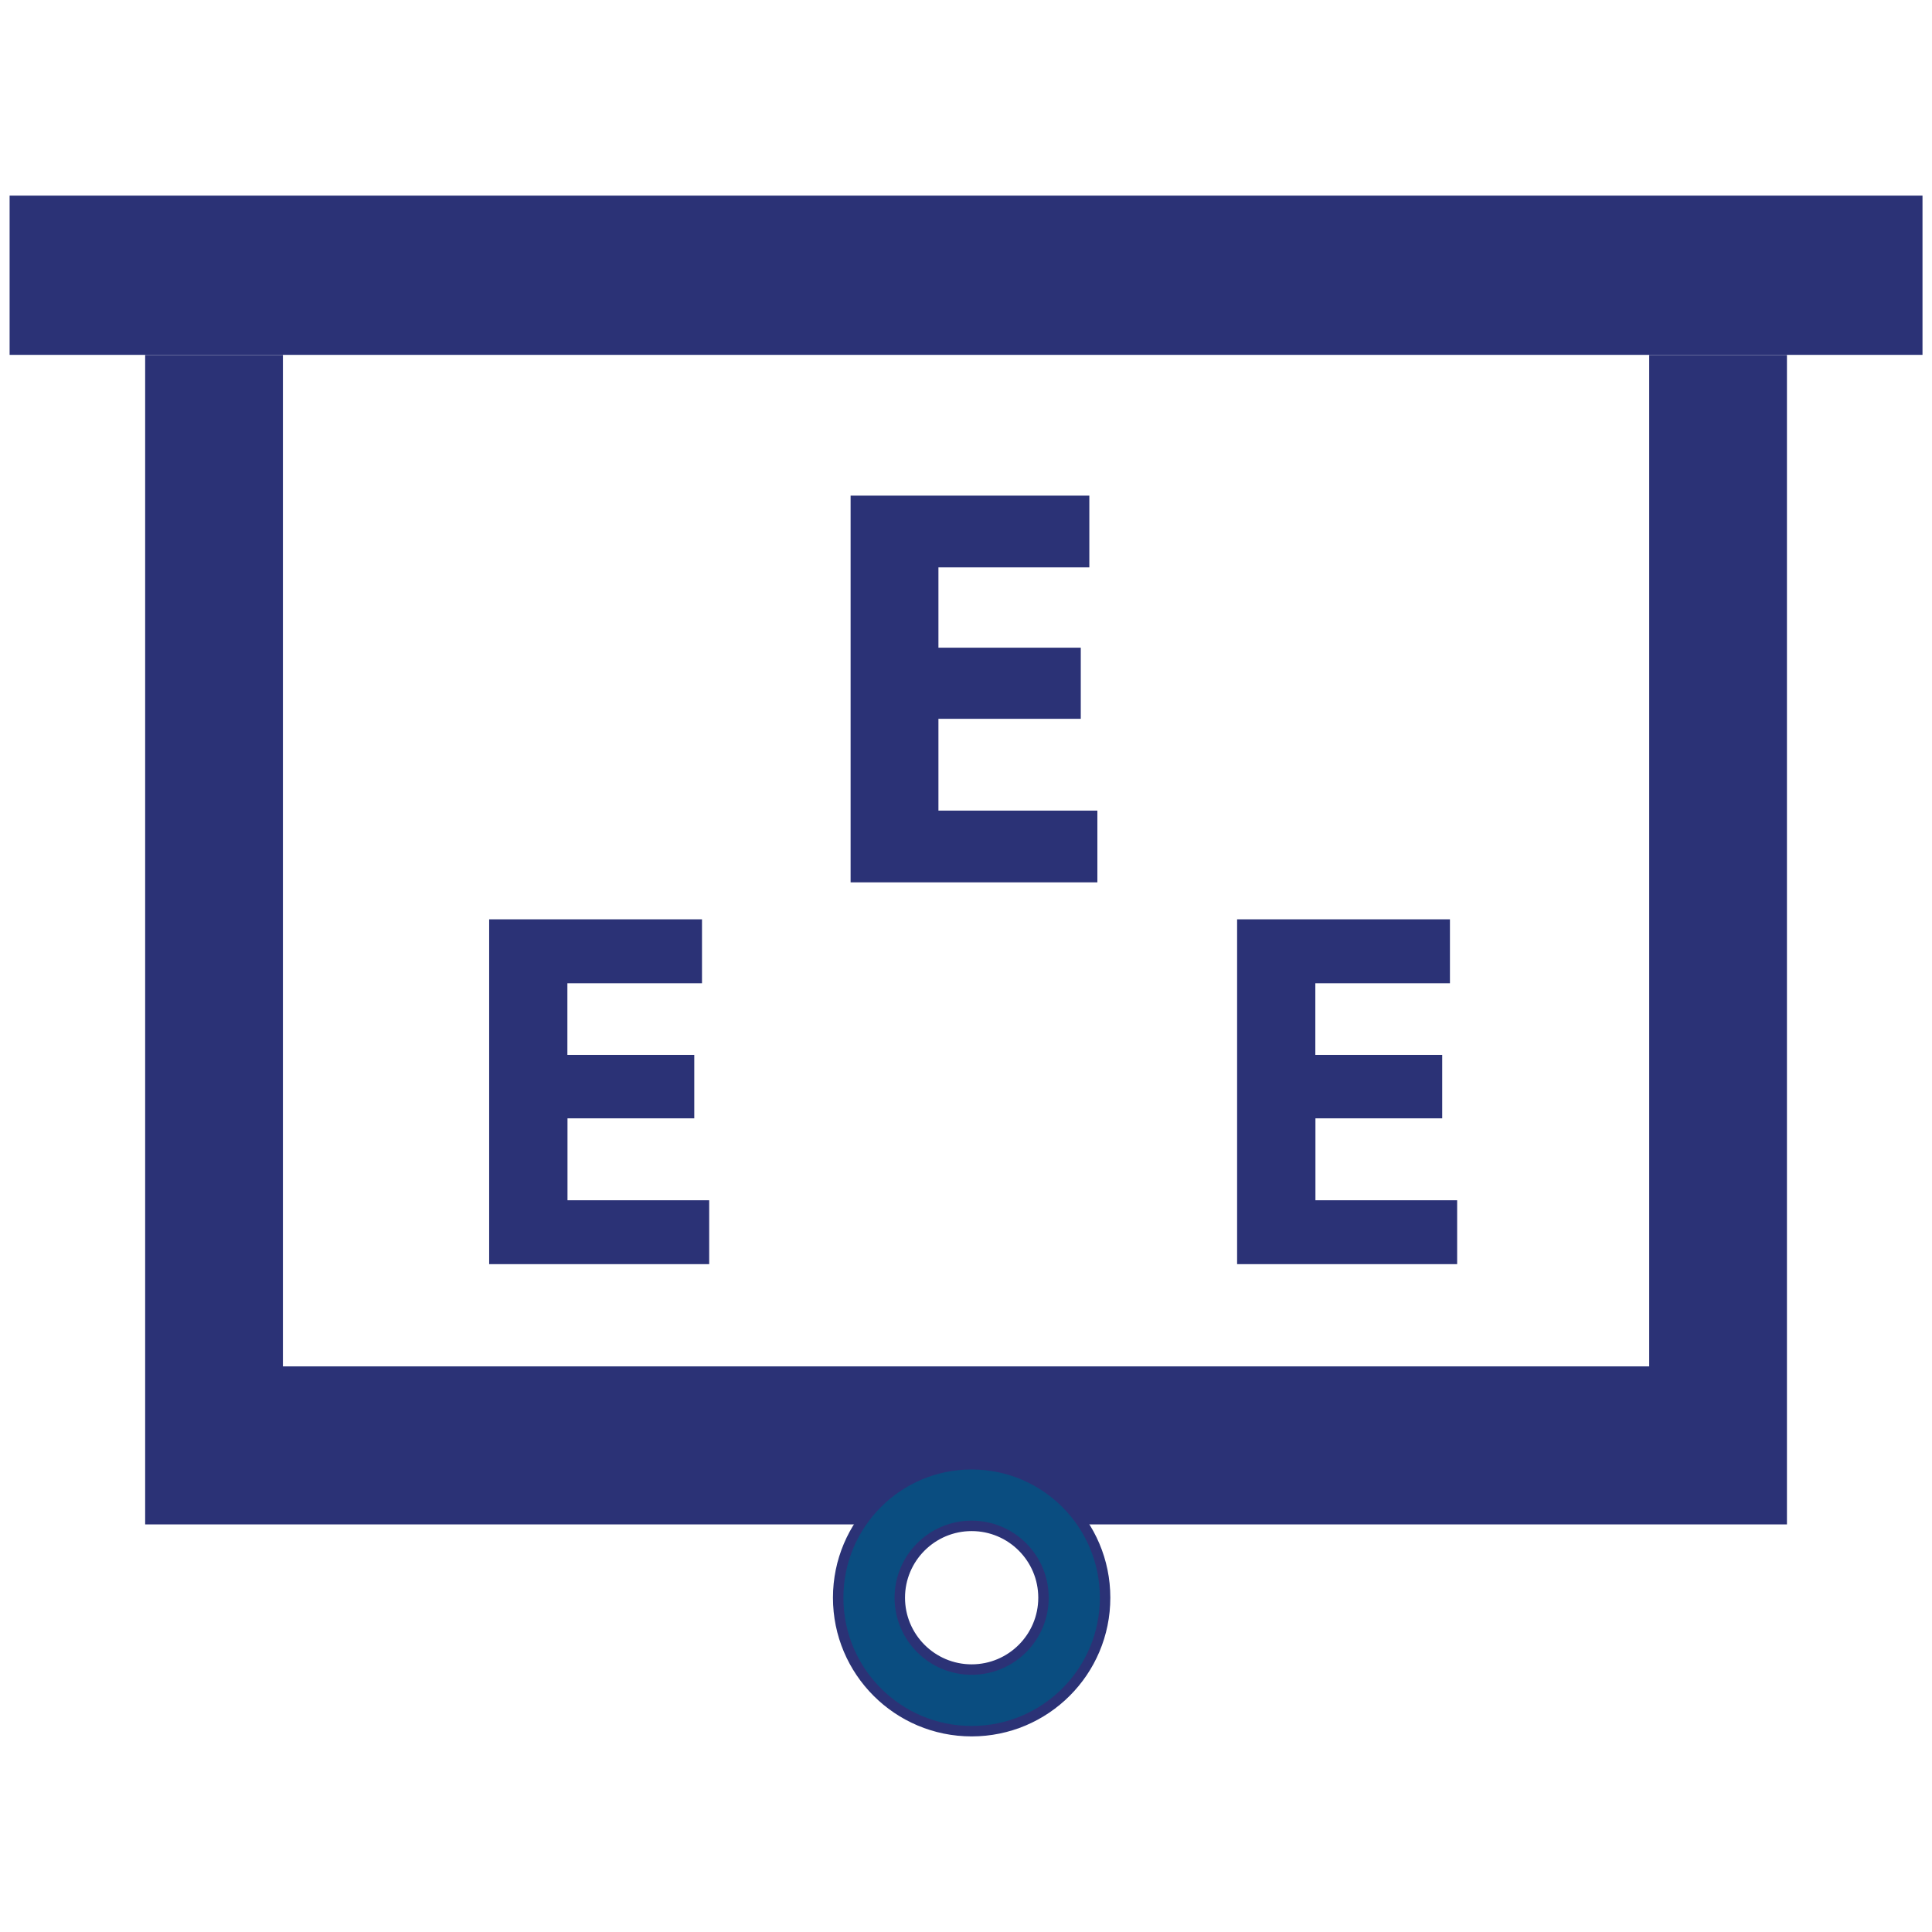
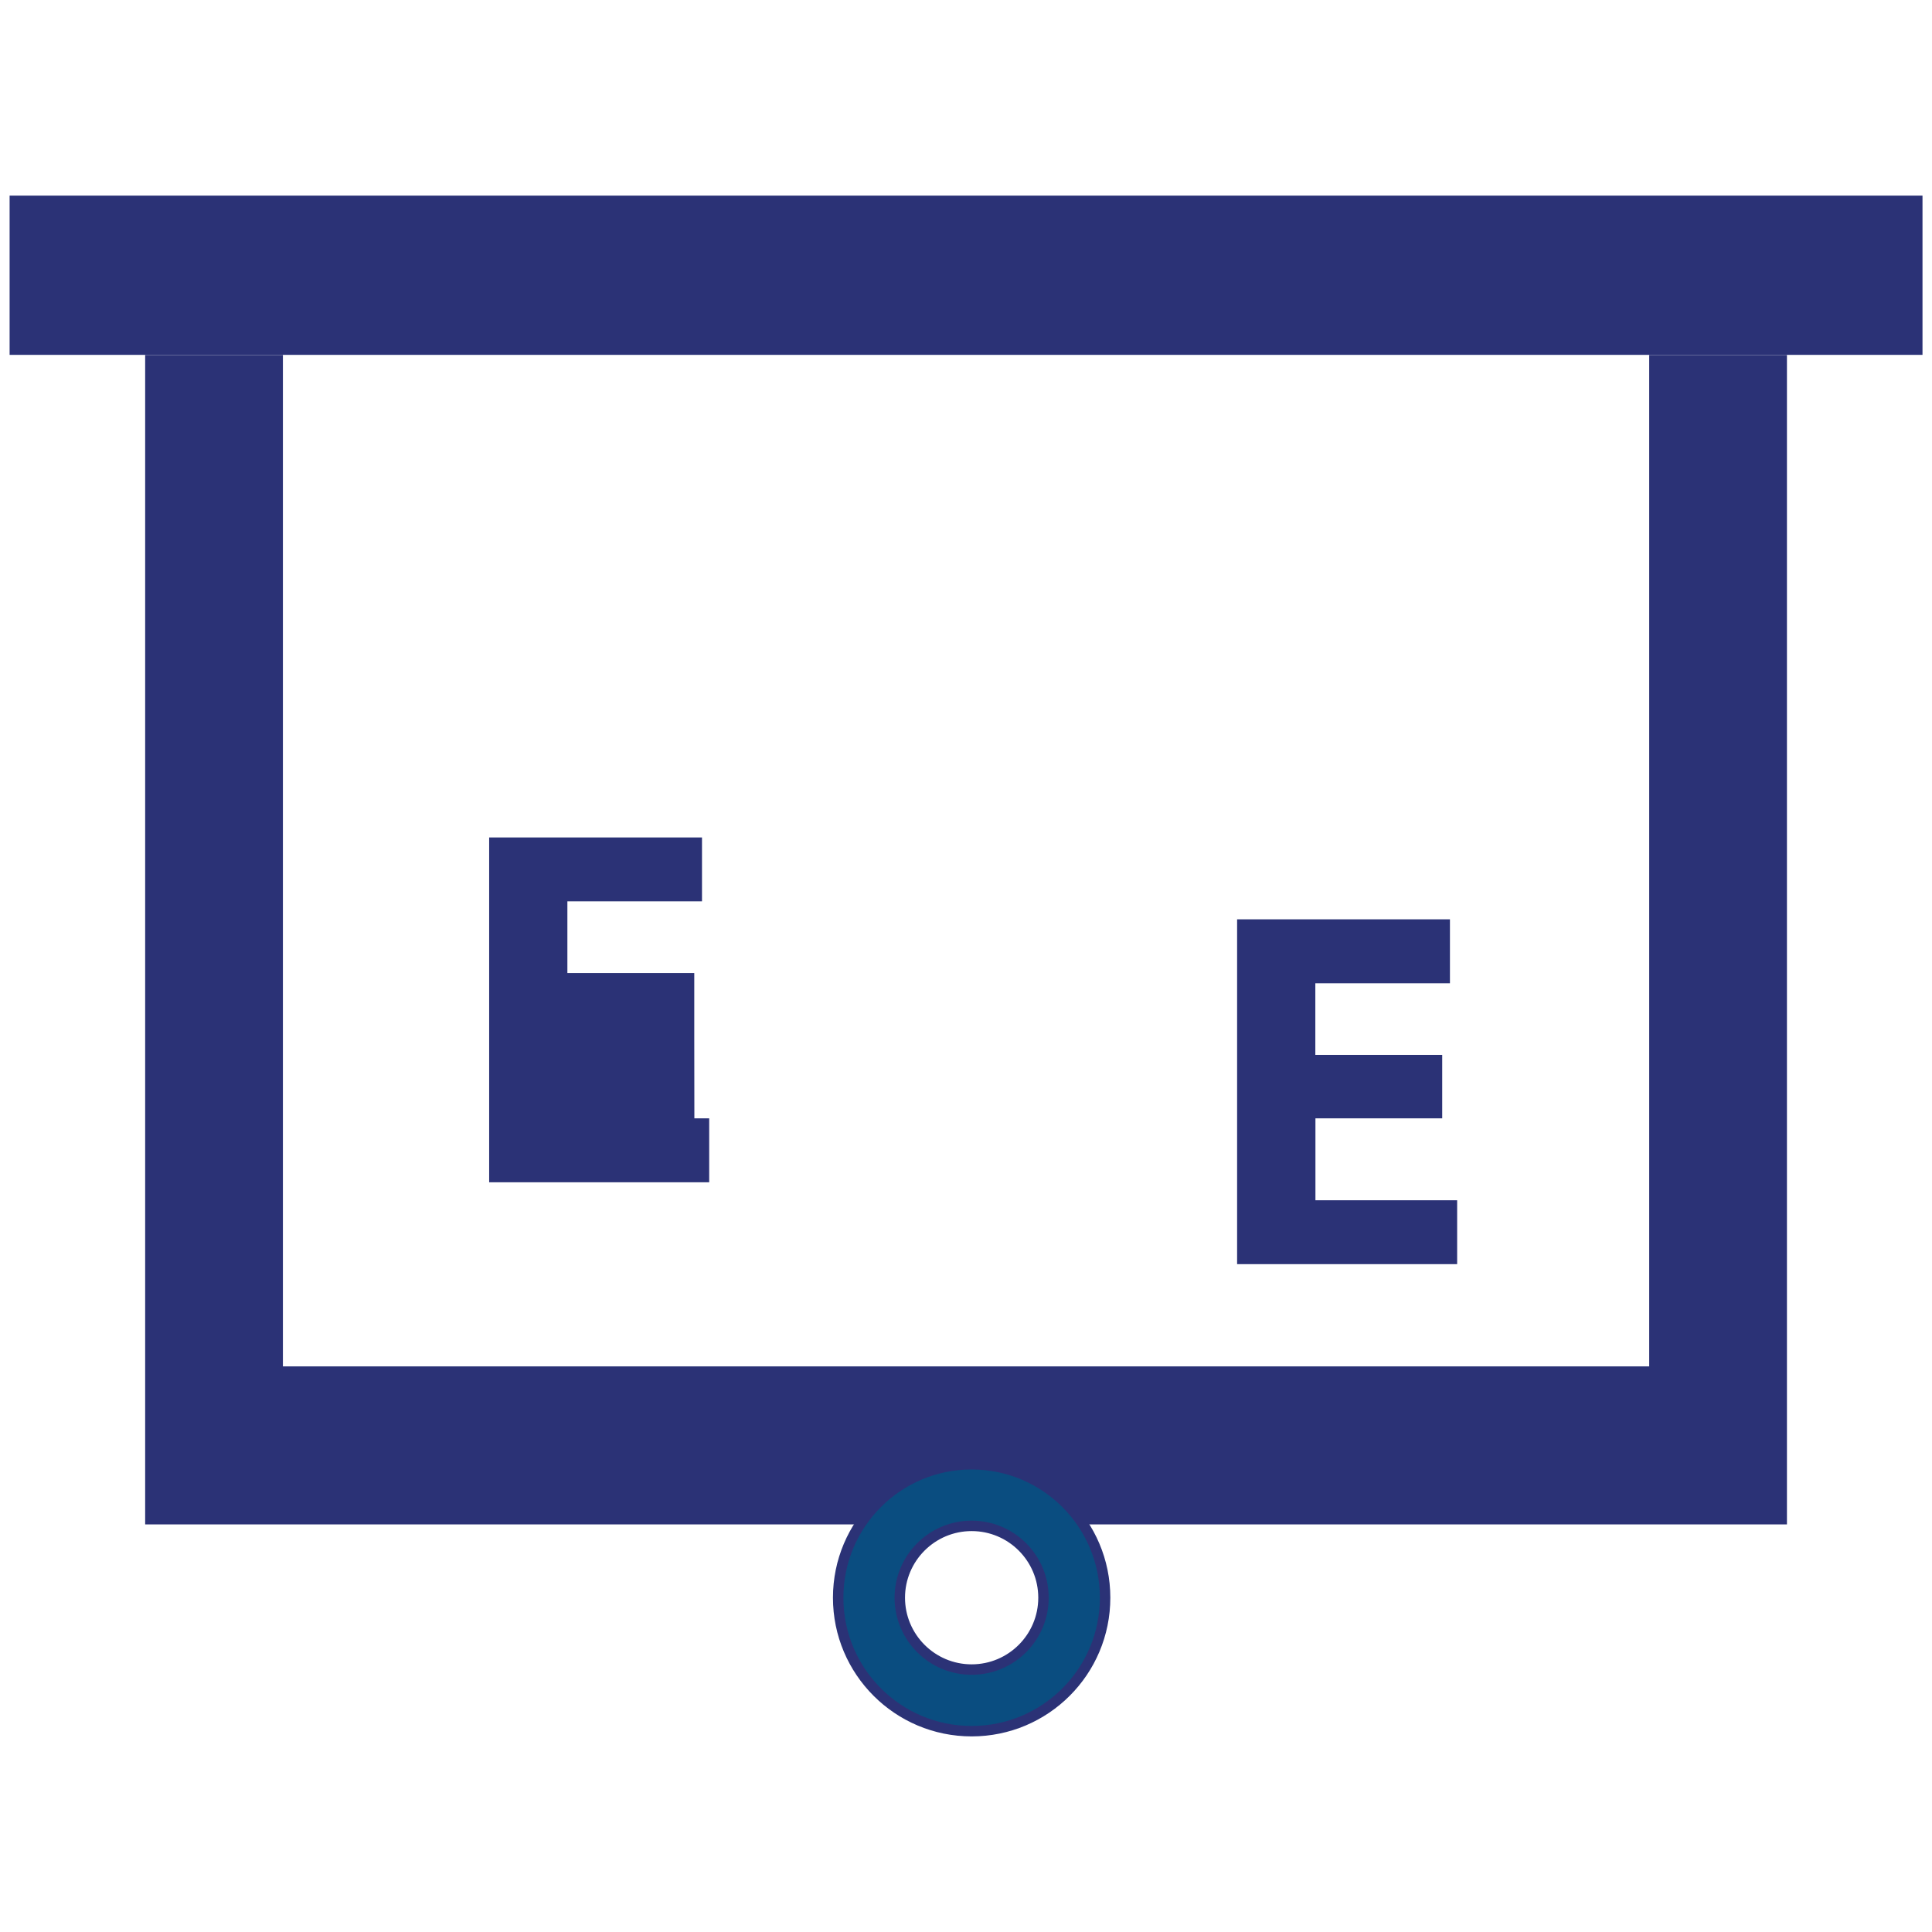
<svg xmlns="http://www.w3.org/2000/svg" id="Layer_1" data-name="Layer 1" viewBox="0 0 185 185">
  <defs>
    <style>
      .cls-1 {
        fill: #2b3276;
      }

      .cls-2 {
        fill: #fff;
      }

      .cls-3 {
        fill: #0a4d80;
        stroke: #2b3276;
        stroke-miterlimit: 10;
      }
    </style>
  </defs>
-   <rect class="cls-2" x="-185.91" y="-249.07" width="1400" height="980" />
  <g>
    <polygon class="cls-1" points="171.11 33.99 171.11 145.97 13.9 145.97 13.9 33.99 27.09 33.99 27.09 130.84 157.92 130.84 157.92 33.99 171.11 33.99" />
    <rect class="cls-1" x=".92" y="18.73" width="183.17" height="15.25" />
    <path class="cls-3" d="M93.04,140.21c-7.06,0-12.78,5.72-12.78,12.78s5.72,12.78,12.78,12.78,12.78-5.72,12.78-12.78-5.72-12.78-12.78-12.78ZM93.04,159.87c-3.8,0-6.88-3.09-6.88-6.88s3.08-6.88,6.88-6.88,6.88,3.08,6.88,6.88-3.08,6.88-6.88,6.88Z" />
    <g>
-       <path class="cls-1" d="M103.49,68.83h-13.63v8.79h15.22v6.87h-23.63v-37.03h22.86v6.87h-14.45v7.69h13.63v6.81Z" />
-       <path class="cls-1" d="M66.49,107.09h-12.15v7.84h13.57v6.12h-21.07v-33.02h20.38v6.12h-12.89v6.86h12.15v6.08Z" />
+       <path class="cls-1" d="M66.49,107.09h-12.15h13.57v6.12h-21.07v-33.02h20.38v6.12h-12.89v6.86h12.15v6.08Z" />
      <path class="cls-1" d="M138.11,107.09h-12.15v7.84h13.57v6.12h-21.07v-33.02h20.38v6.12h-12.89v6.86h12.15v6.08Z" />
    </g>
  </g>
</svg>